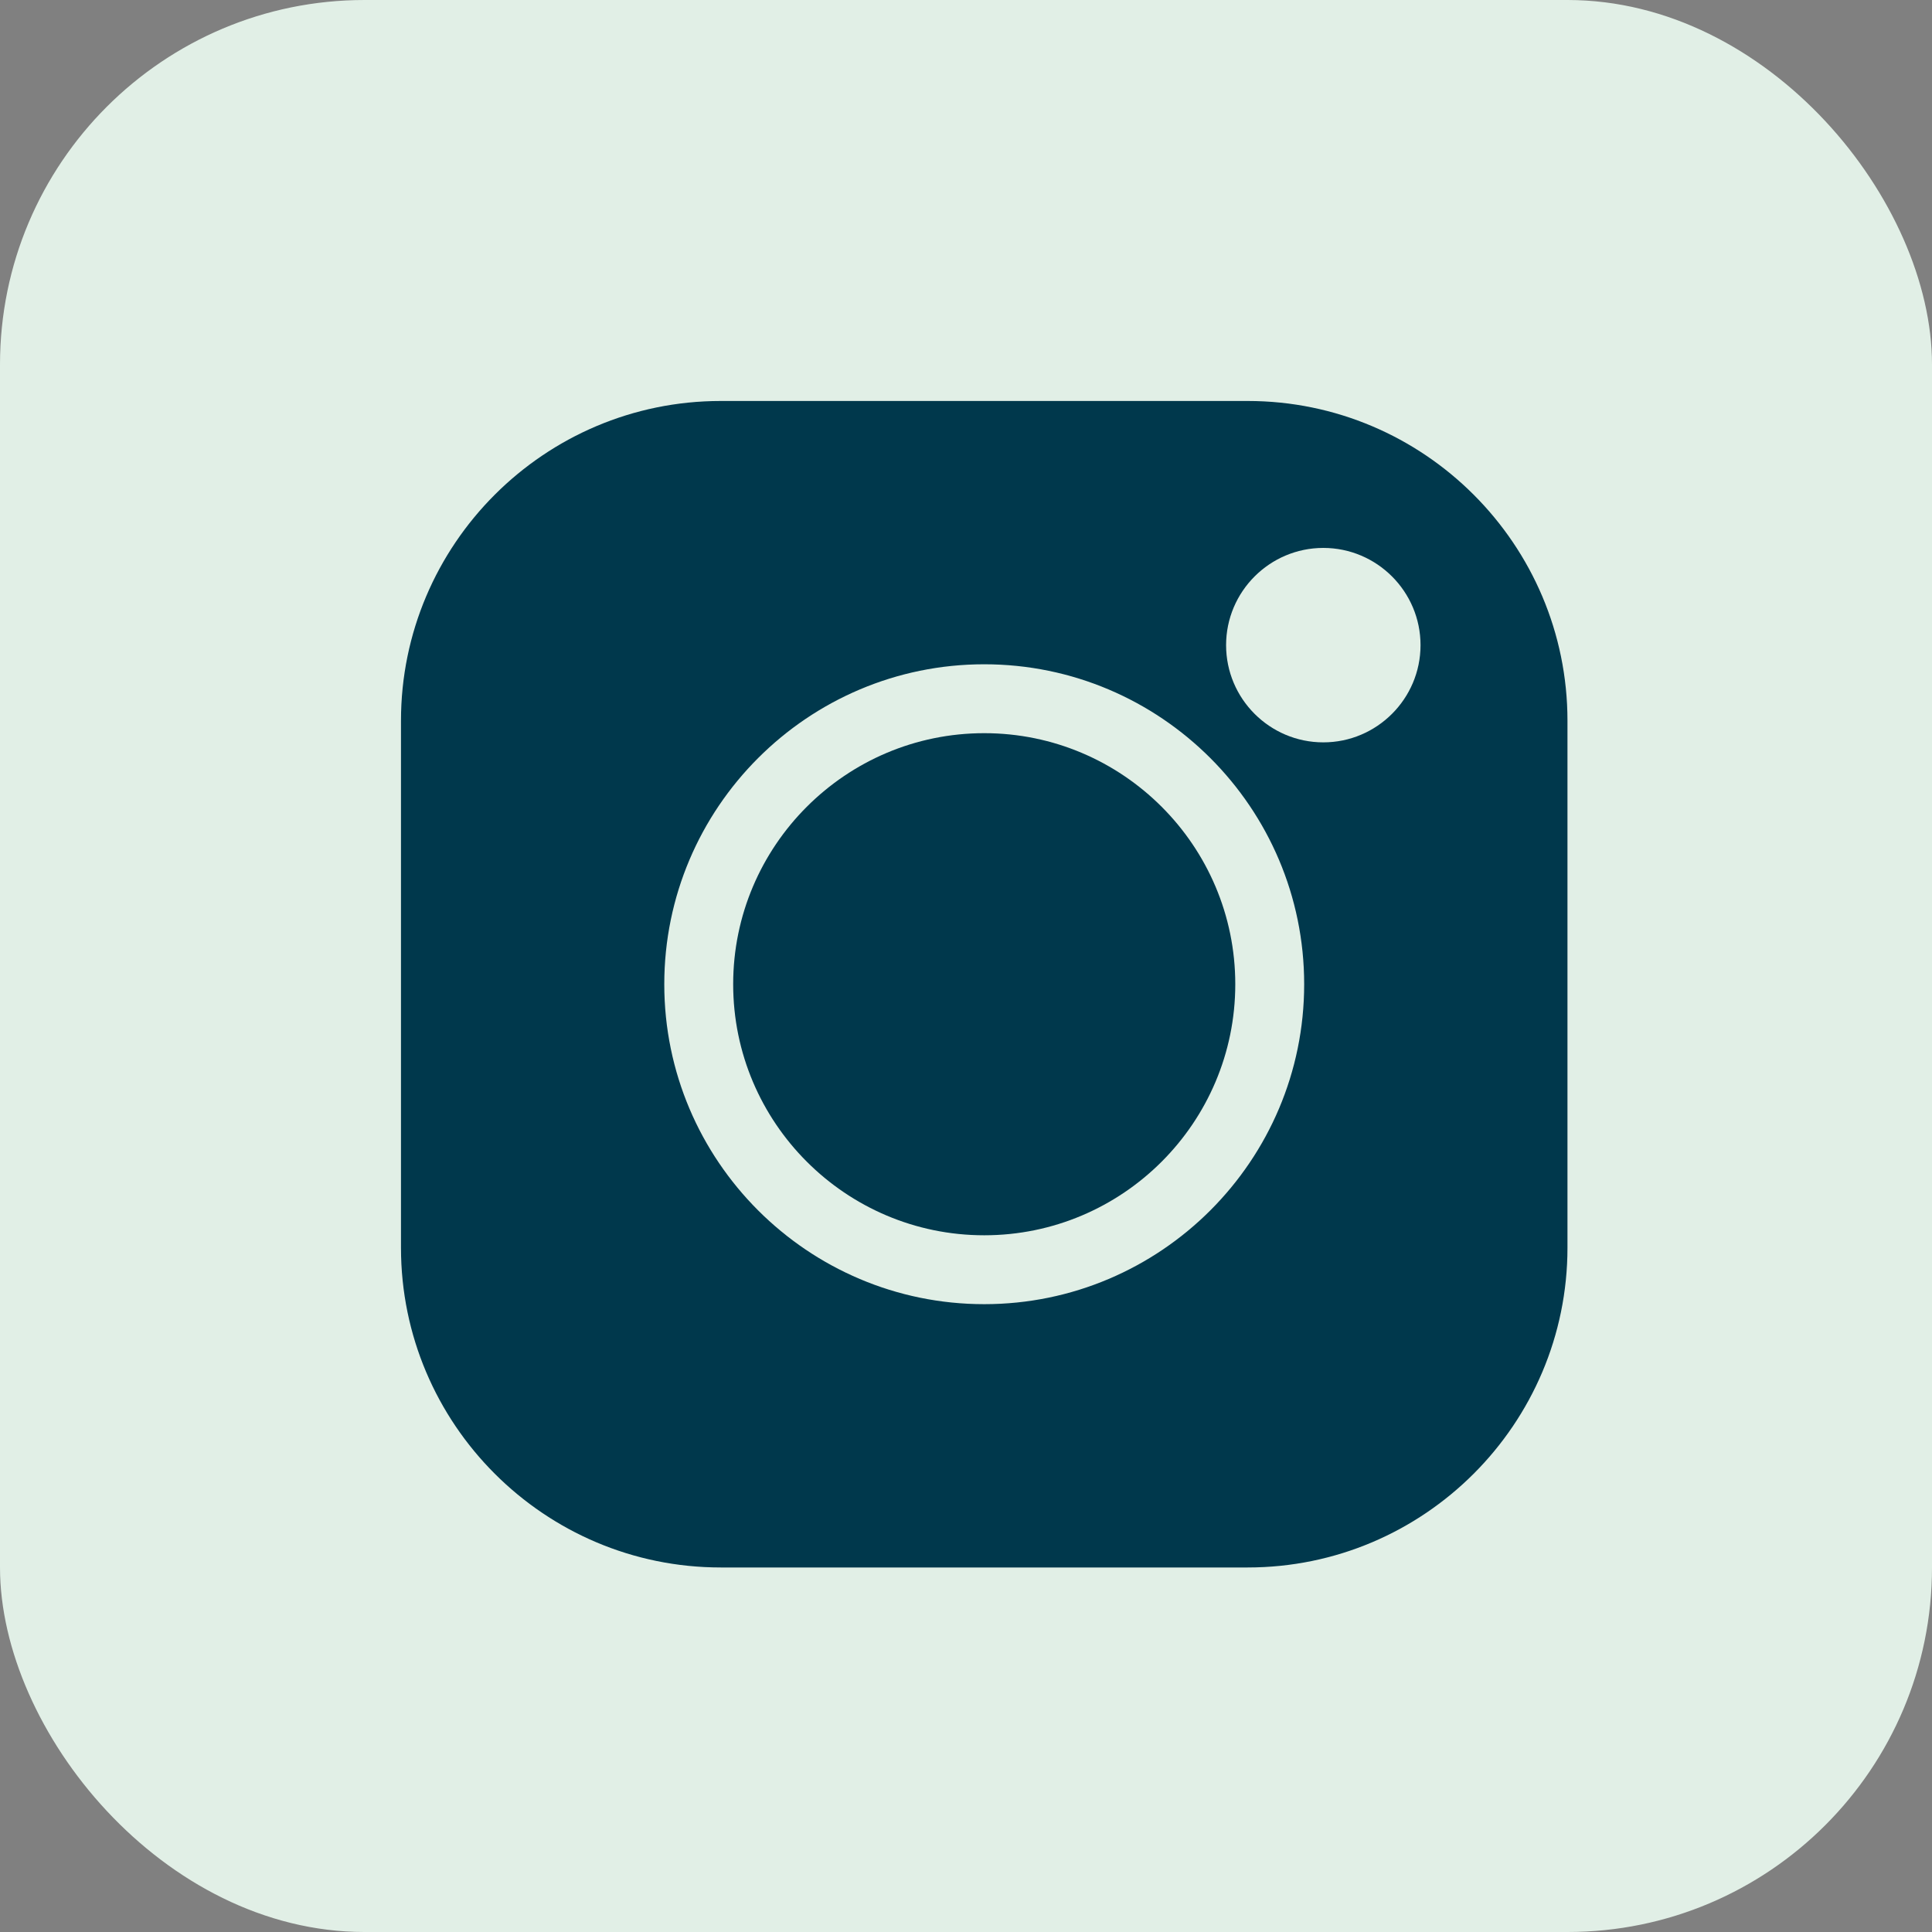
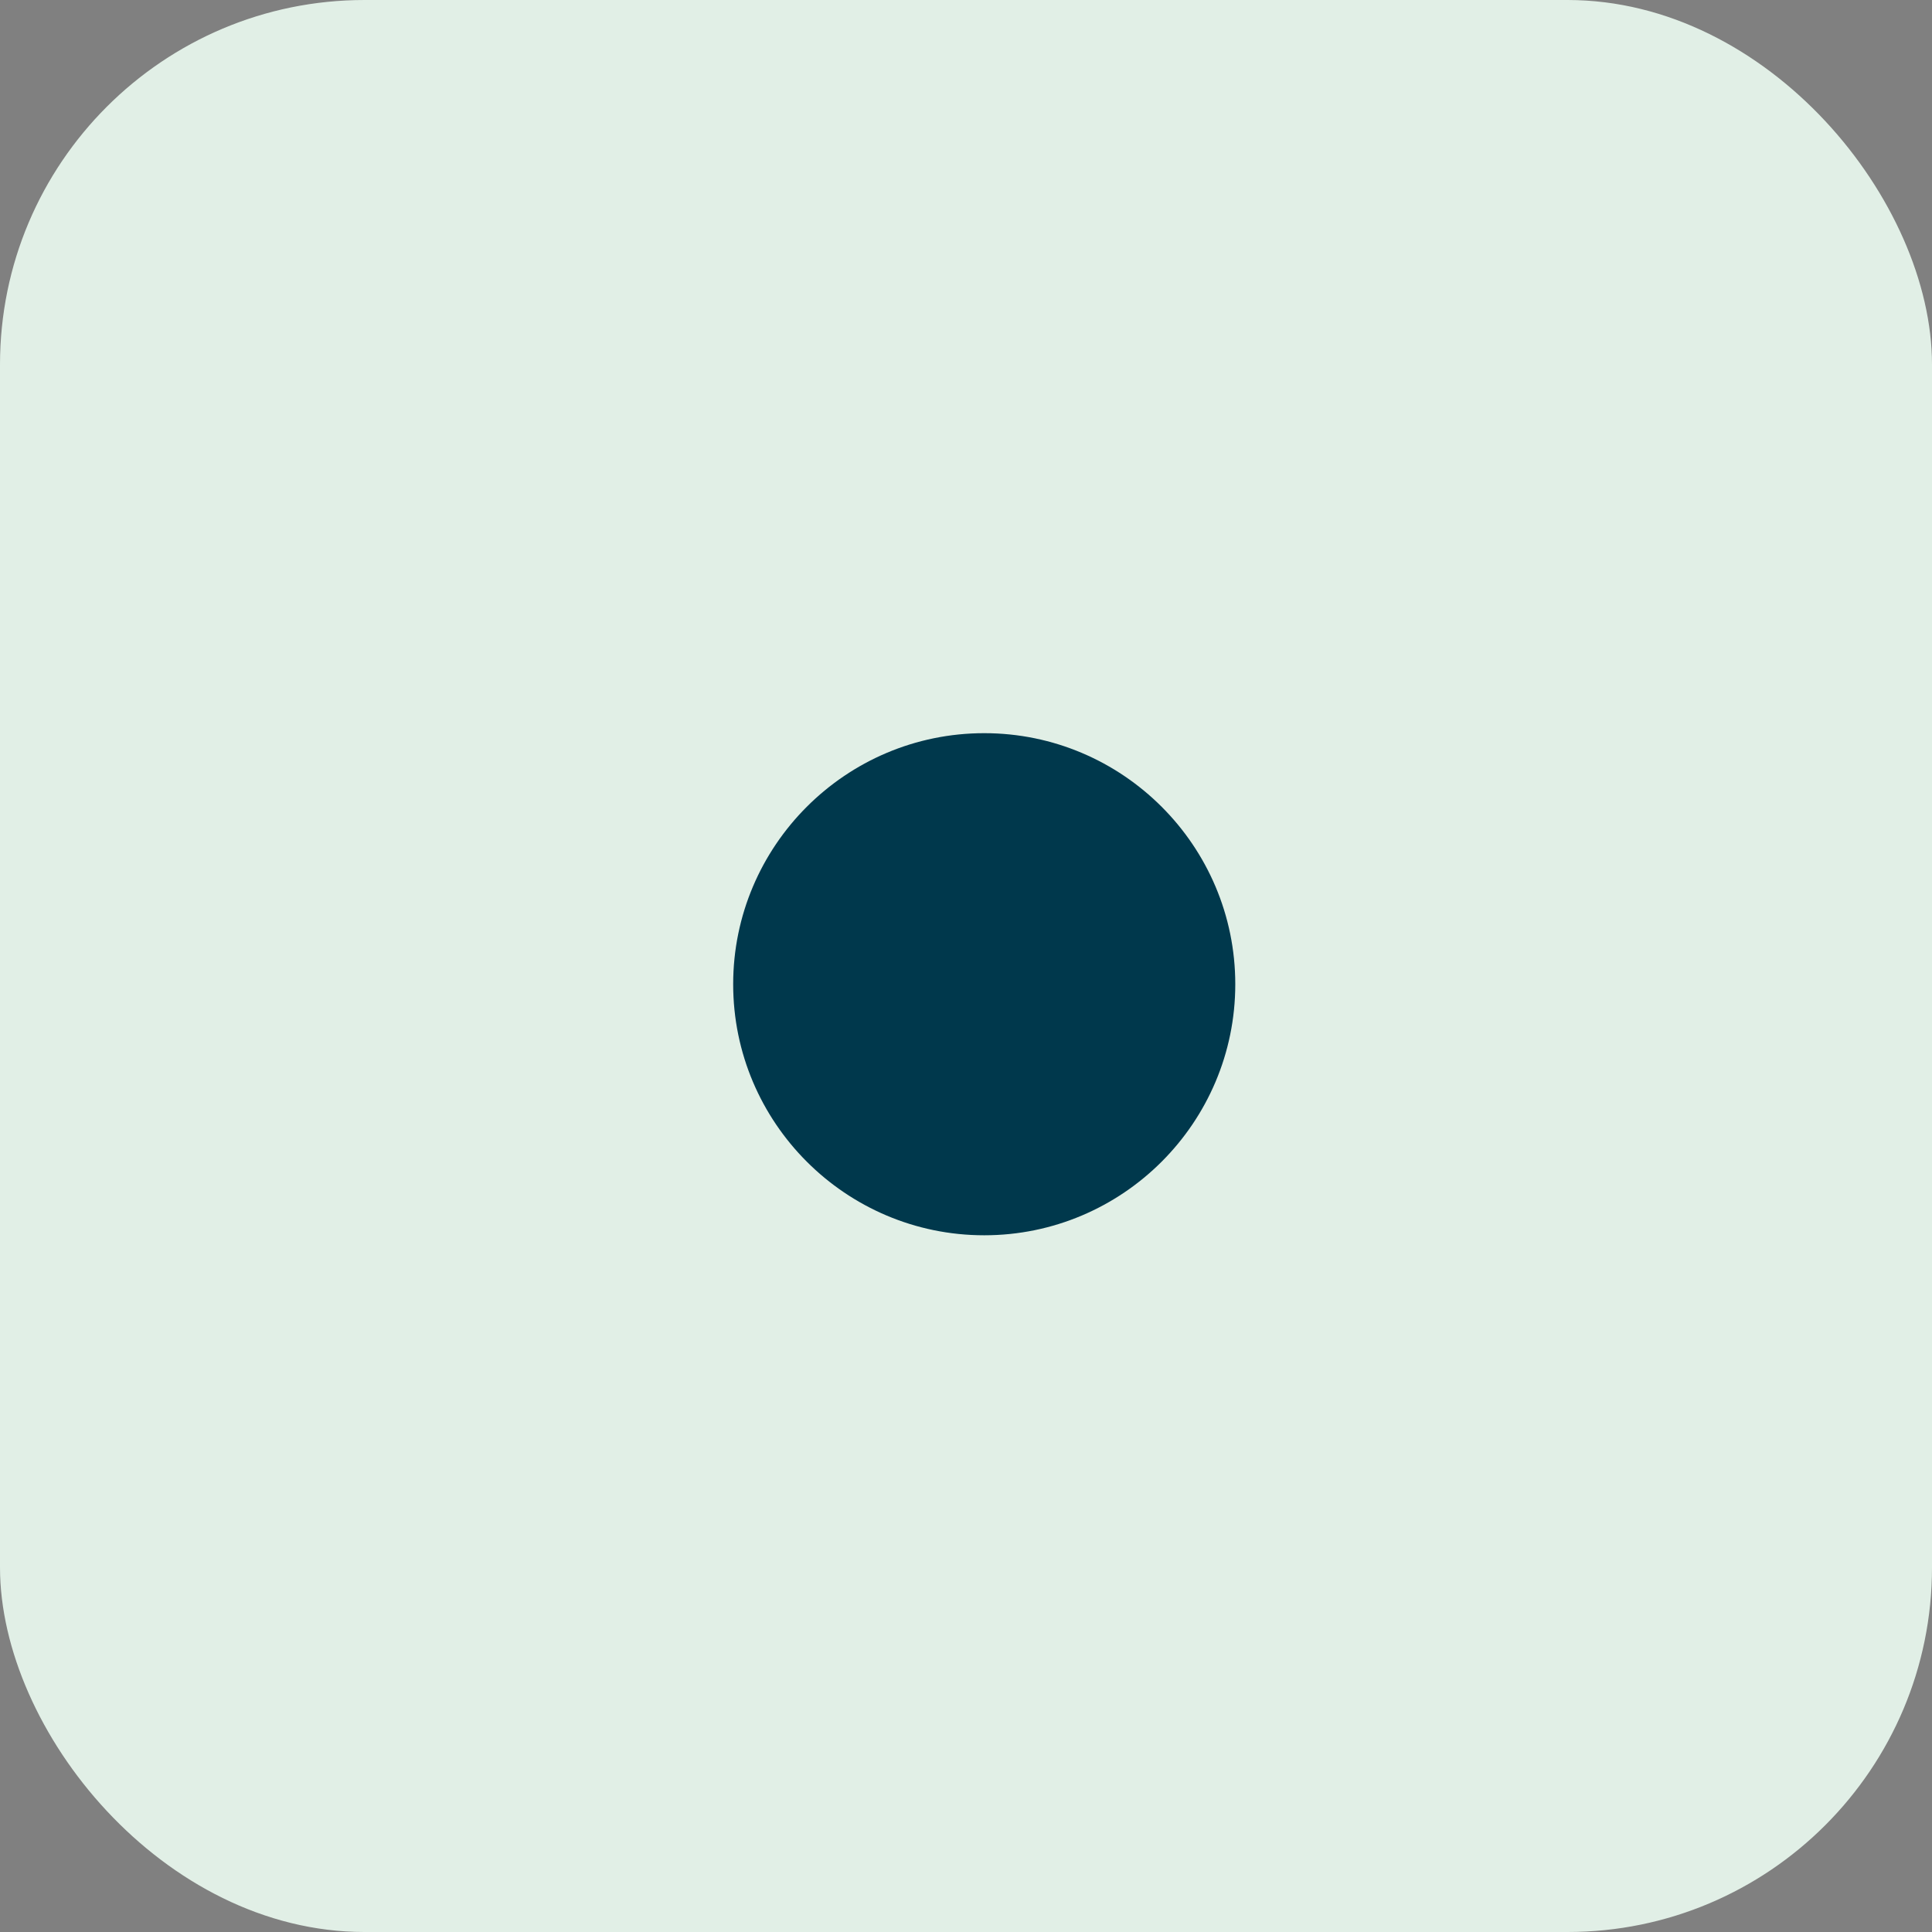
<svg xmlns="http://www.w3.org/2000/svg" width="53" height="53" viewBox="0 0 53 53" fill="none">
  <rect x="0" y="0" width="53" height="53" fill="#808080" stroke="none" />
  <rect width="53" height="53" rx="10" fill="#E1EFE6" />
  <path d="M27 20.113C23.202 20.113 20.113 23.202 20.113 27C20.113 30.798 23.202 33.887 27 33.887C30.798 33.887 33.887 30.798 33.887 27C33.887 23.202 30.798 20.113 27 20.113Z" fill="#00384C" />
-   <path d="M34.228 11H19.772C14.935 11 11 14.935 11 19.772V34.228C11 39.065 14.935 43 19.772 43H34.228C39.065 43 43 39.065 43 34.228V19.772C43 14.935 39.065 11 34.228 11ZM27 35.777C22.16 35.777 18.223 31.84 18.223 27C18.223 22.16 22.16 18.223 27 18.223C31.84 18.223 35.777 22.16 35.777 27C35.777 31.84 31.84 35.777 27 35.777ZM36.302 20.365C34.832 20.365 33.635 19.169 33.635 17.698C33.635 16.228 34.832 15.031 36.302 15.031C37.772 15.031 38.969 16.228 38.969 17.698C38.969 19.168 37.772 20.365 36.302 20.365Z" fill="#00384C" />
</svg>